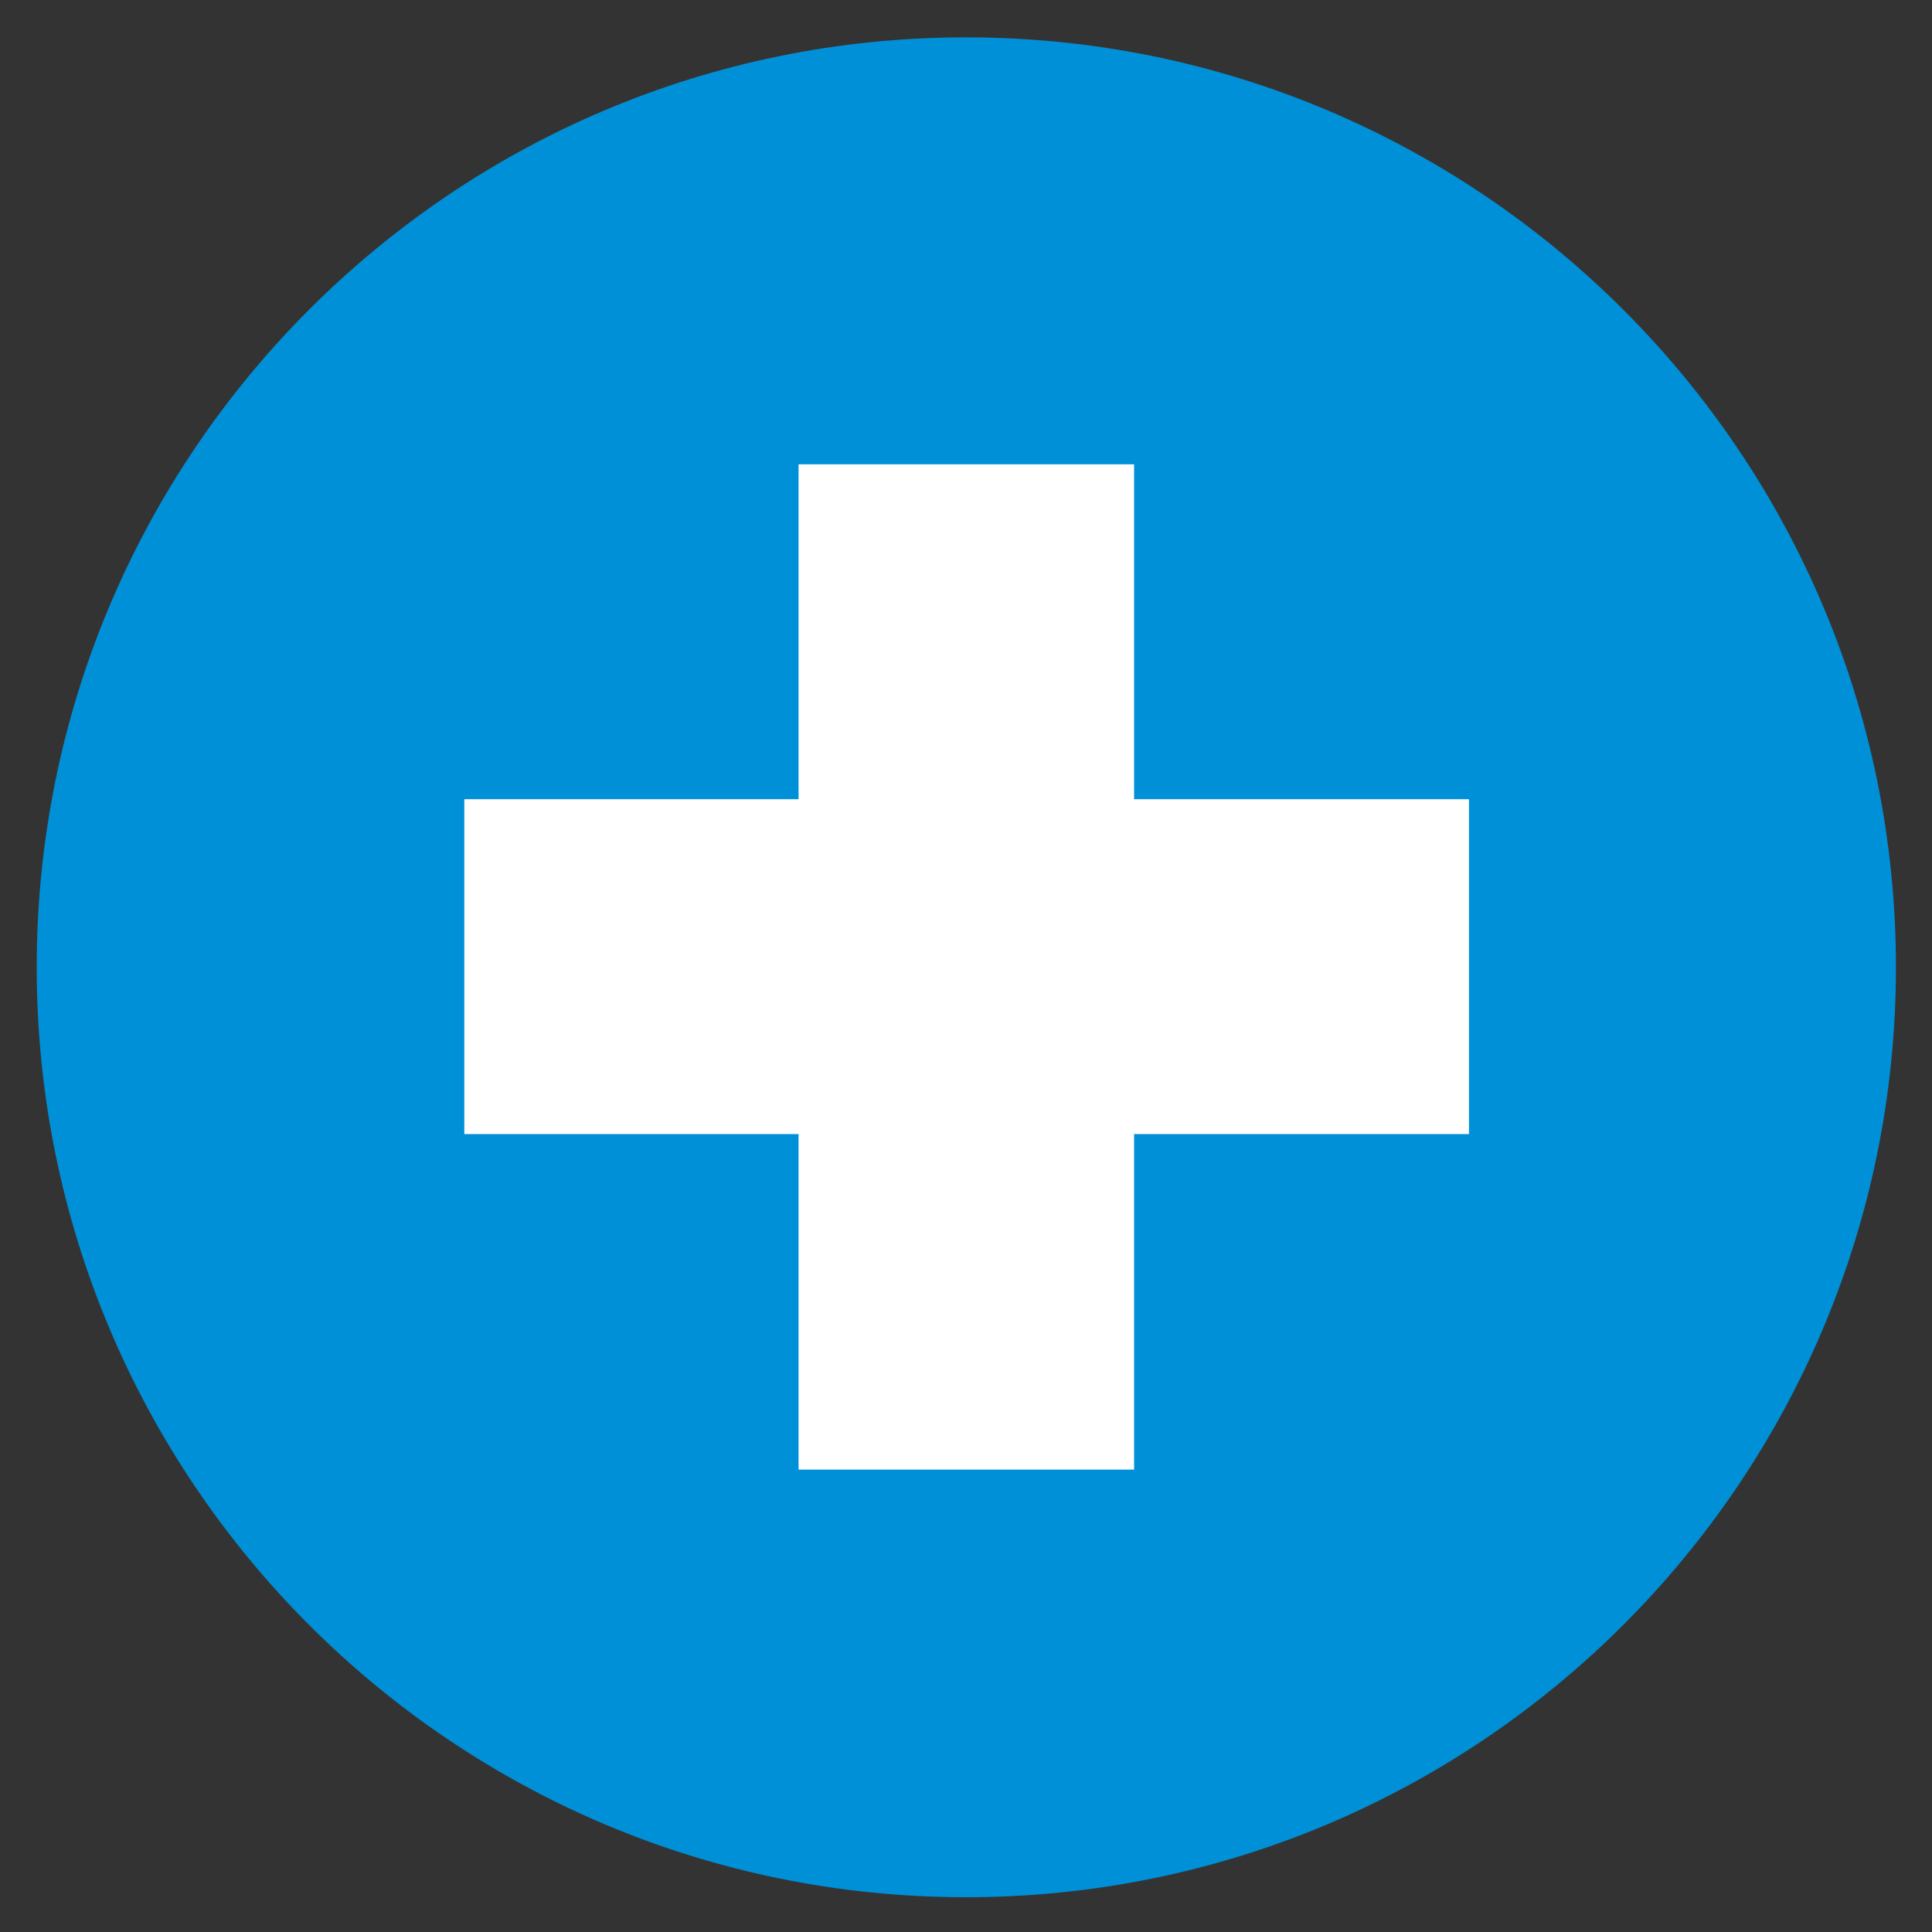
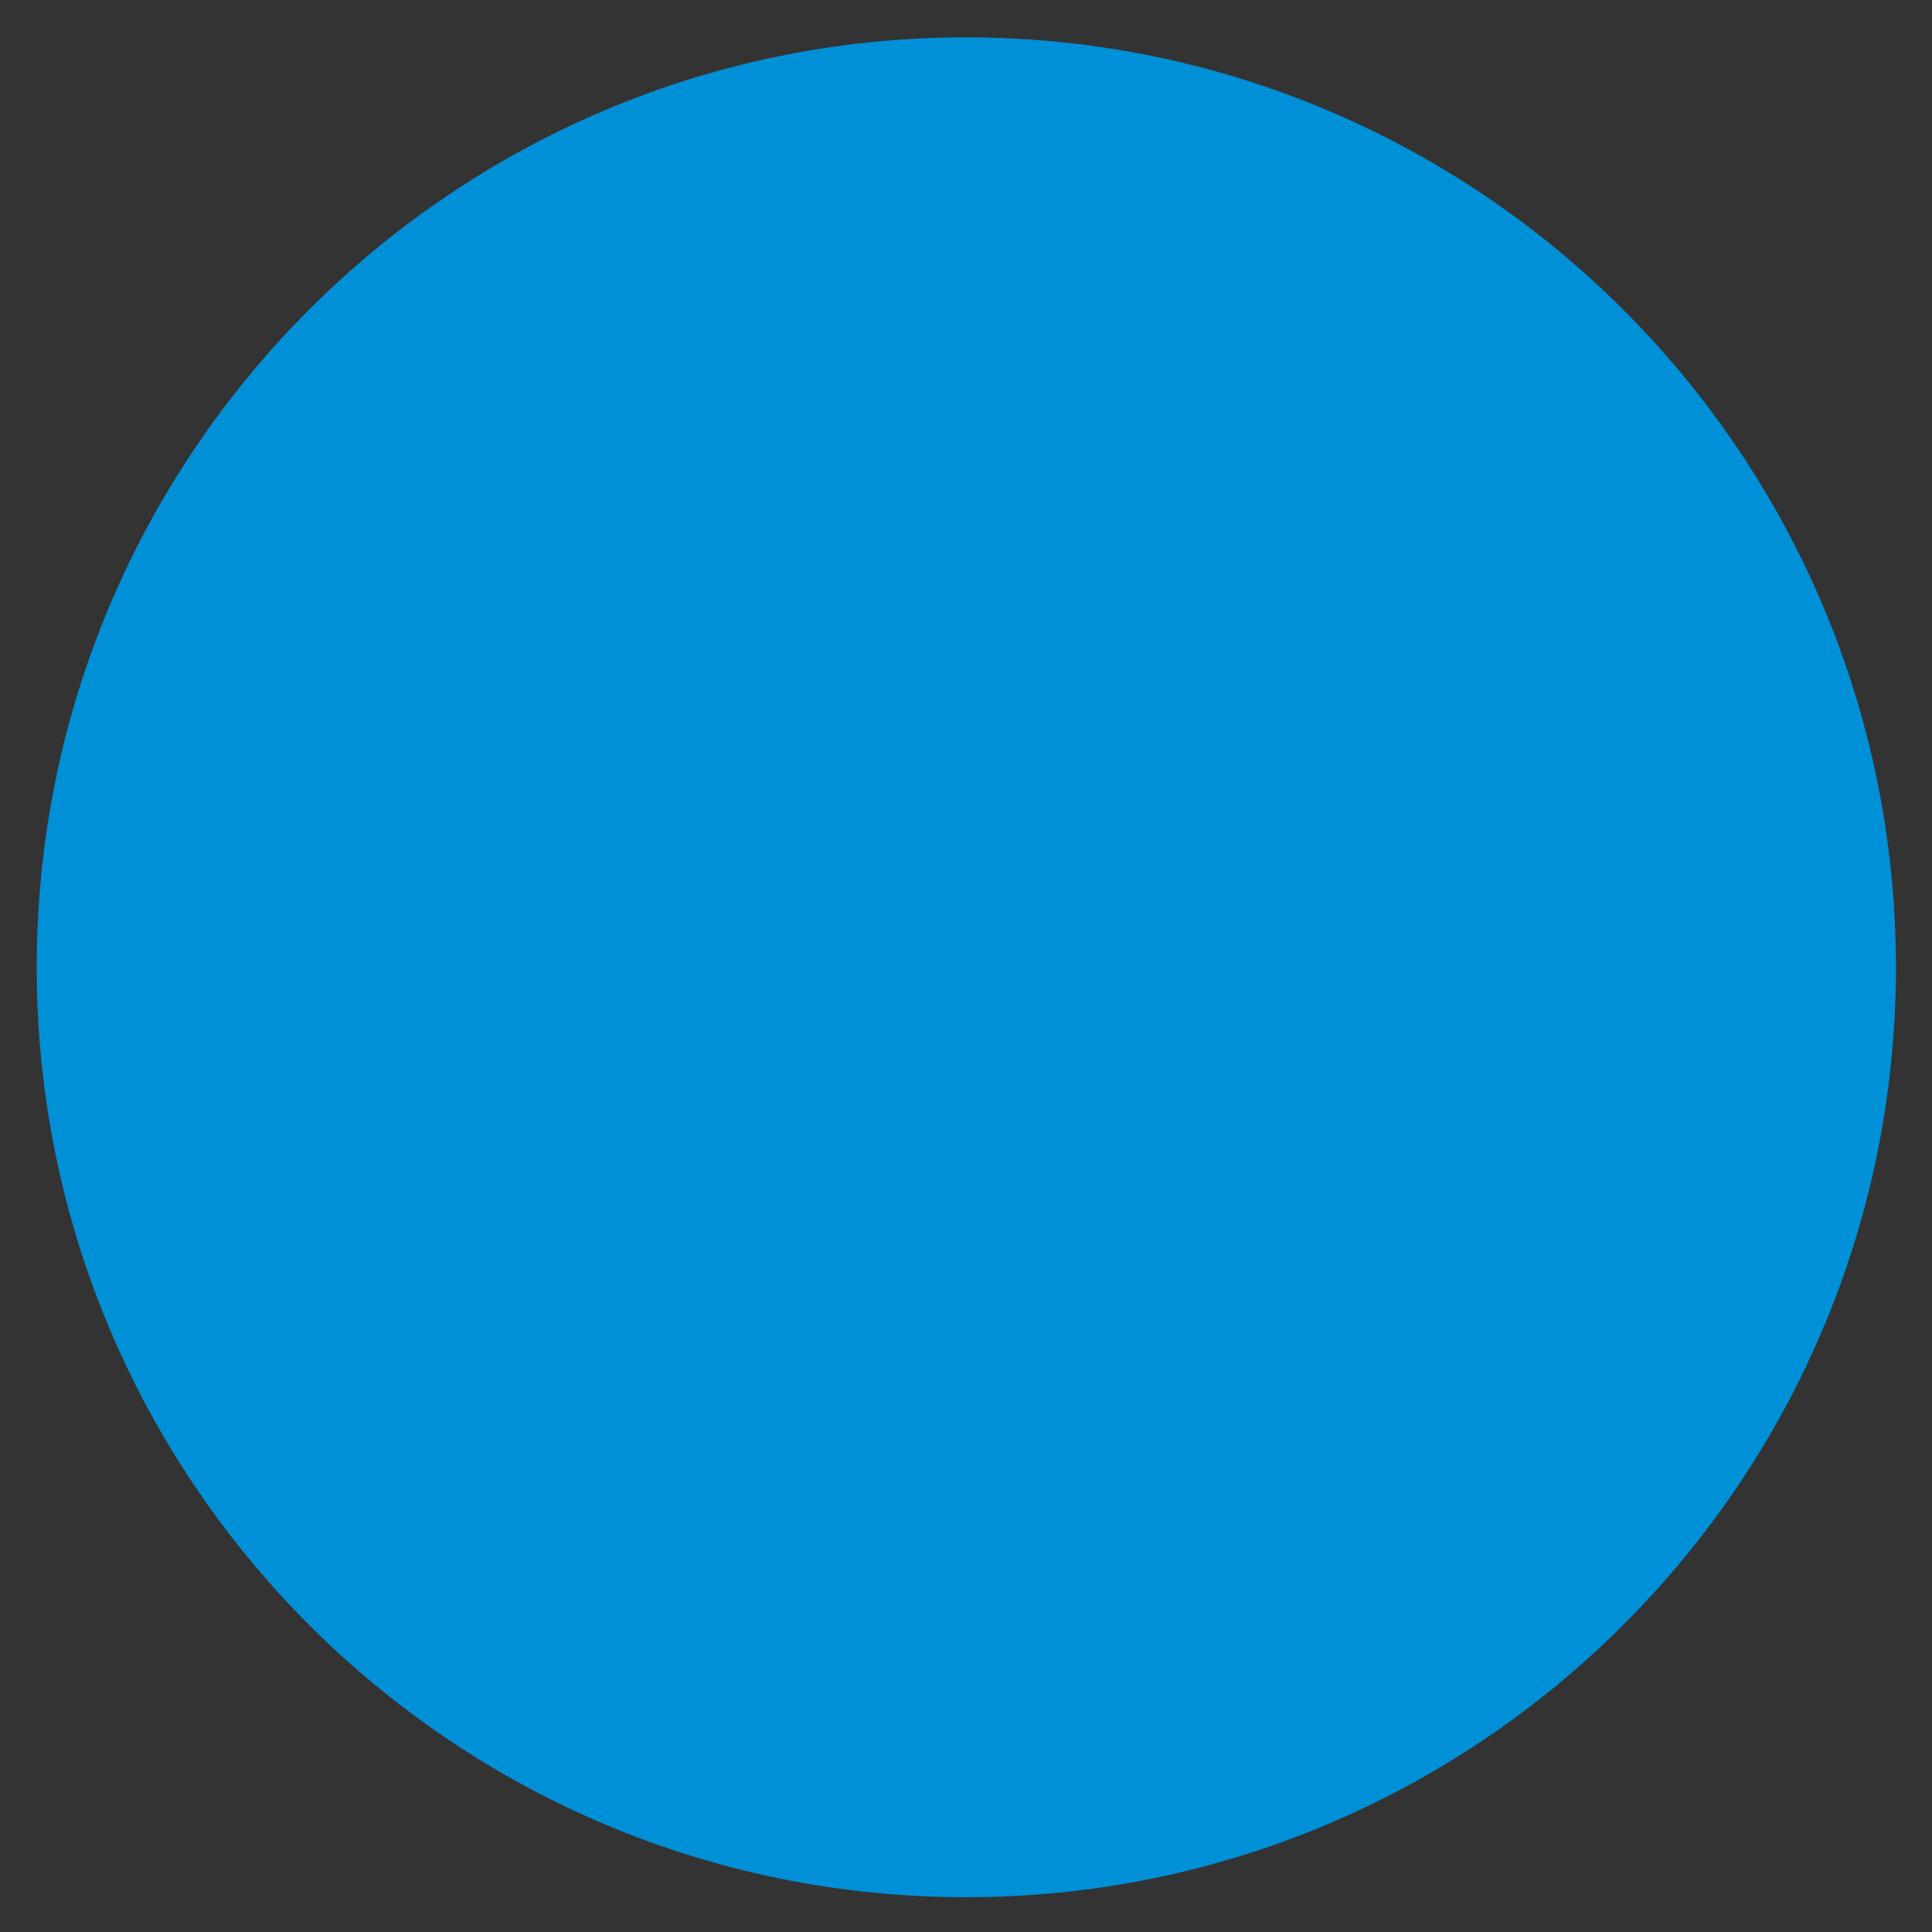
<svg xmlns="http://www.w3.org/2000/svg" viewBox="0 0 300 300" style="enable-background:new 0 0 300 300" xml:space="preserve">
  <rect x="0" y="0" width="300" height="300" fill="#333333" stroke="none" />
  <path d="M150 294.6c79.7 0 144.4-64.7 144.4-144.4S229.7 5.8 150 5.8 5.7 70.5 5.7 150.2 70.3 294.6 150 294.6" style="fill:#0090d7" />
-   <path style="fill:#fff" d="M124 176.1H72.1v-52H124v-52h52.1v52h52v52h-52v52.1H124z" />
</svg>